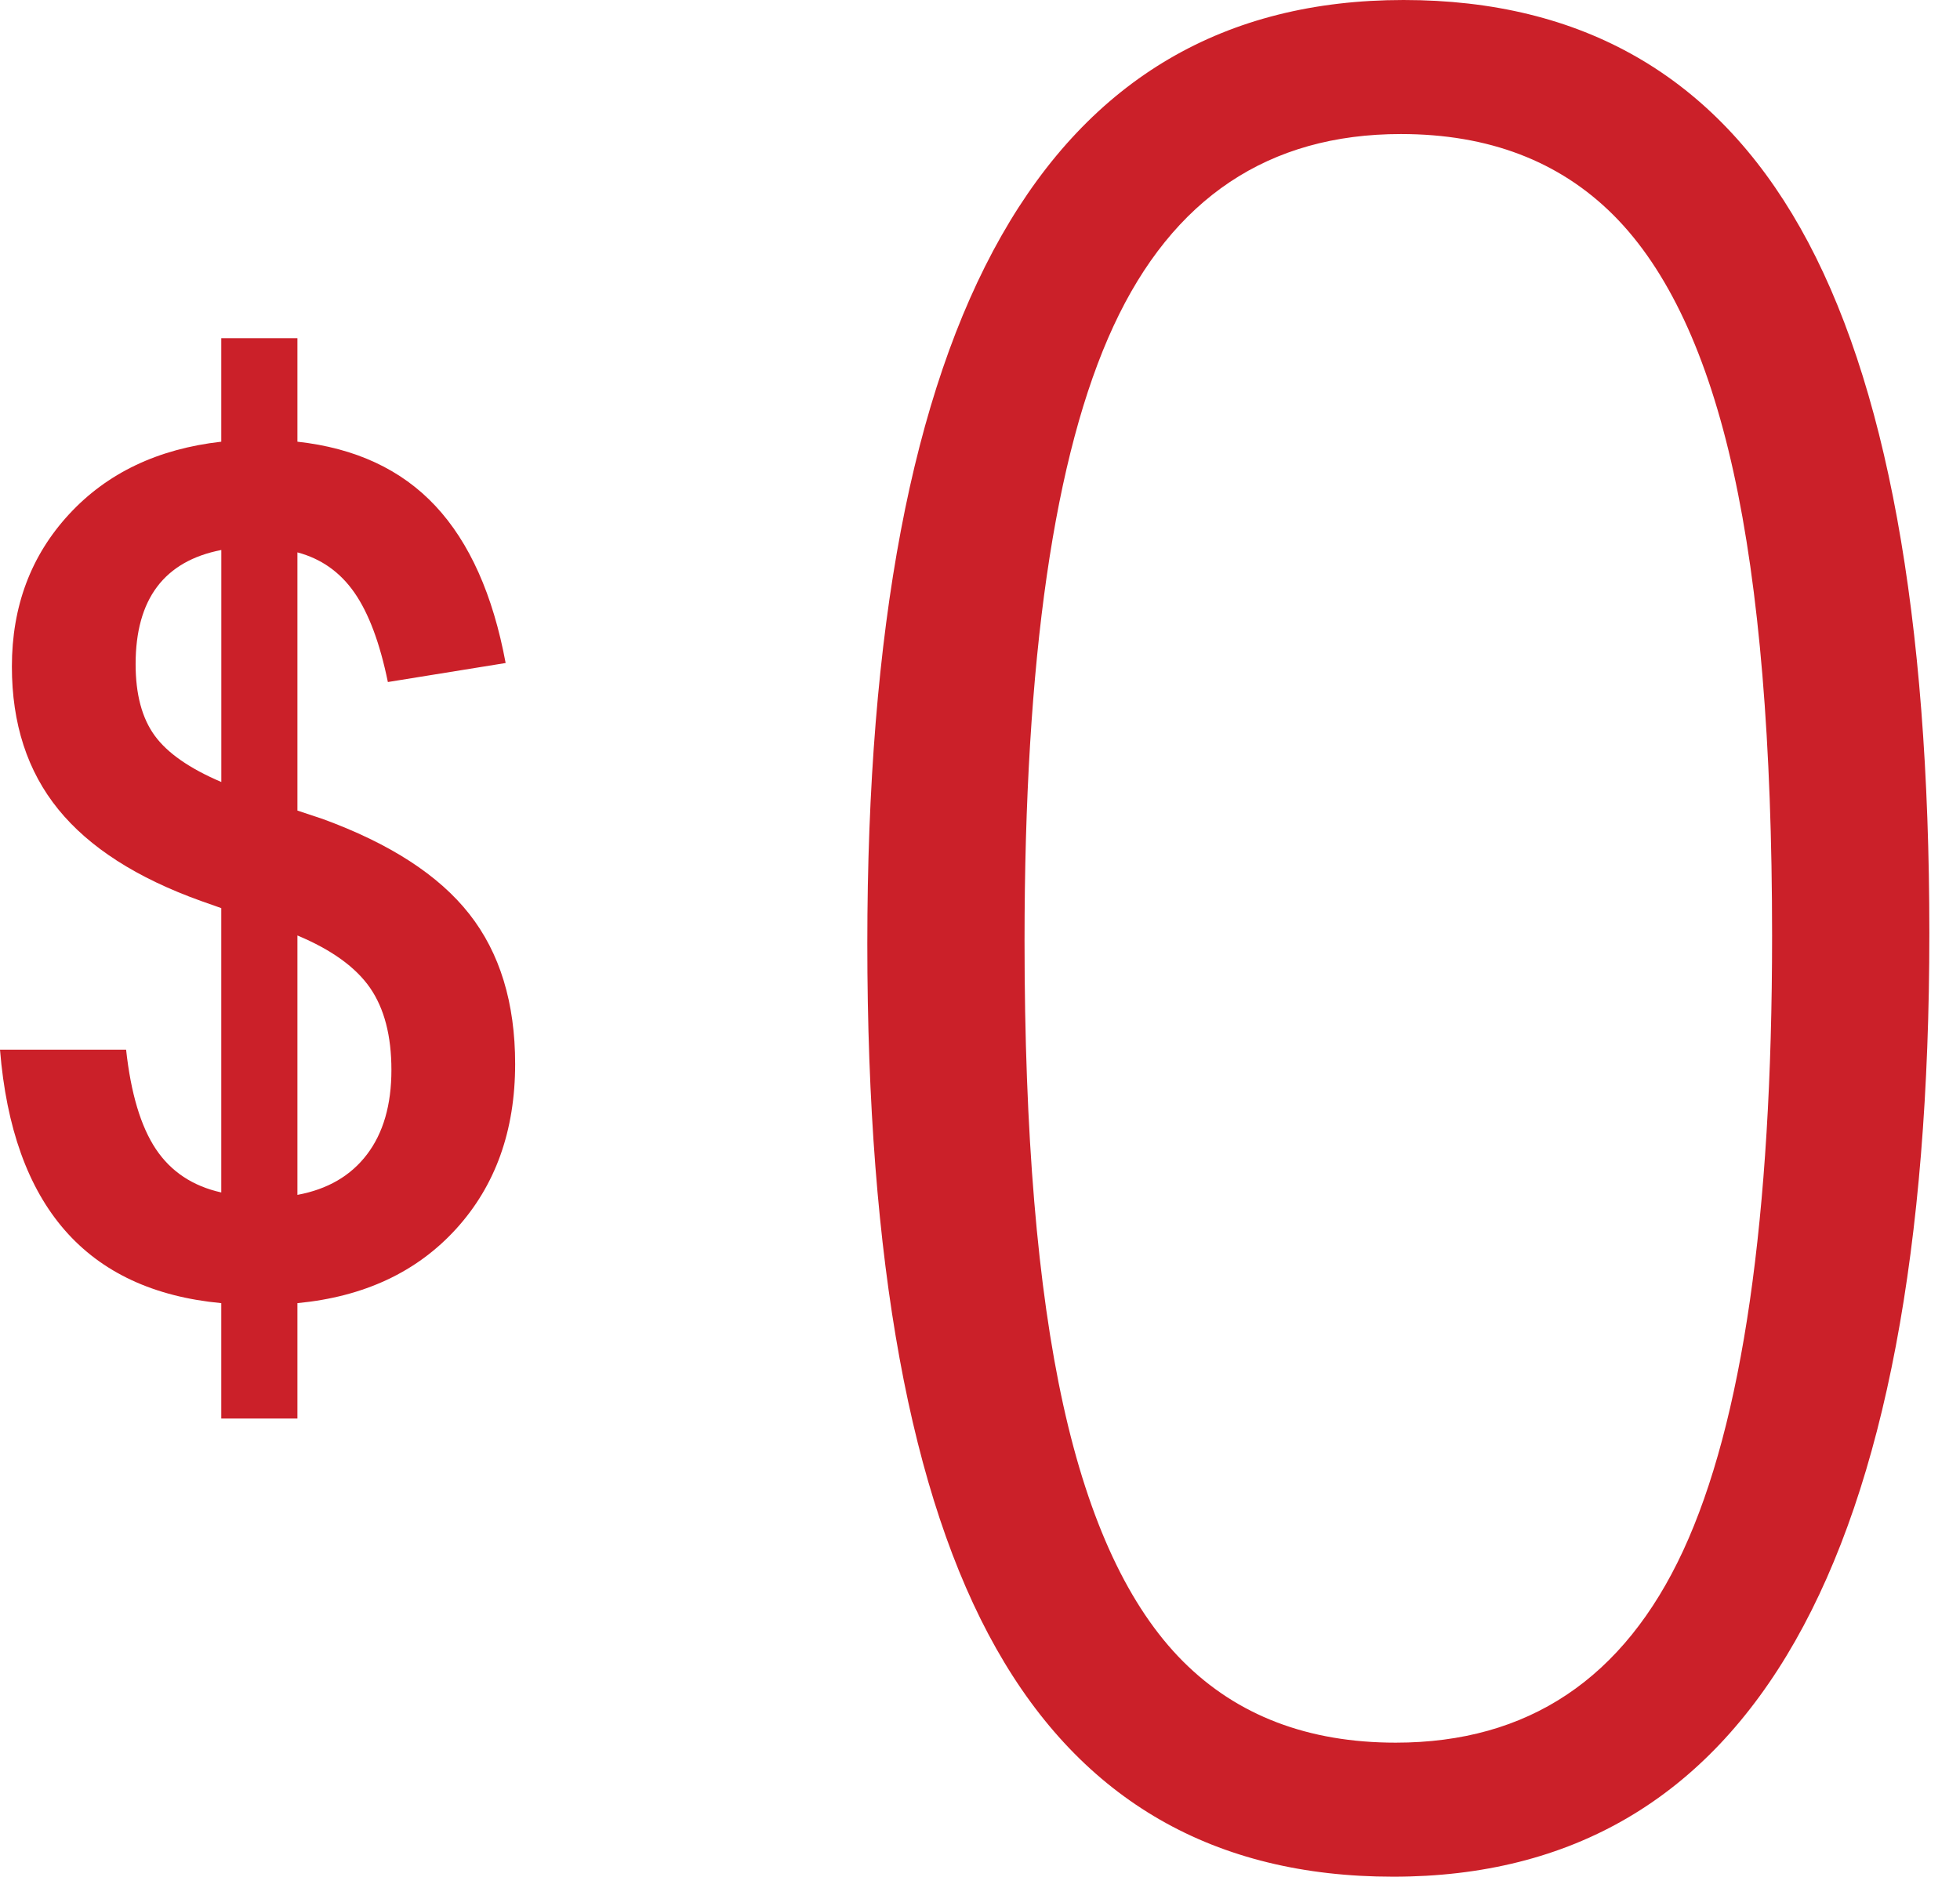
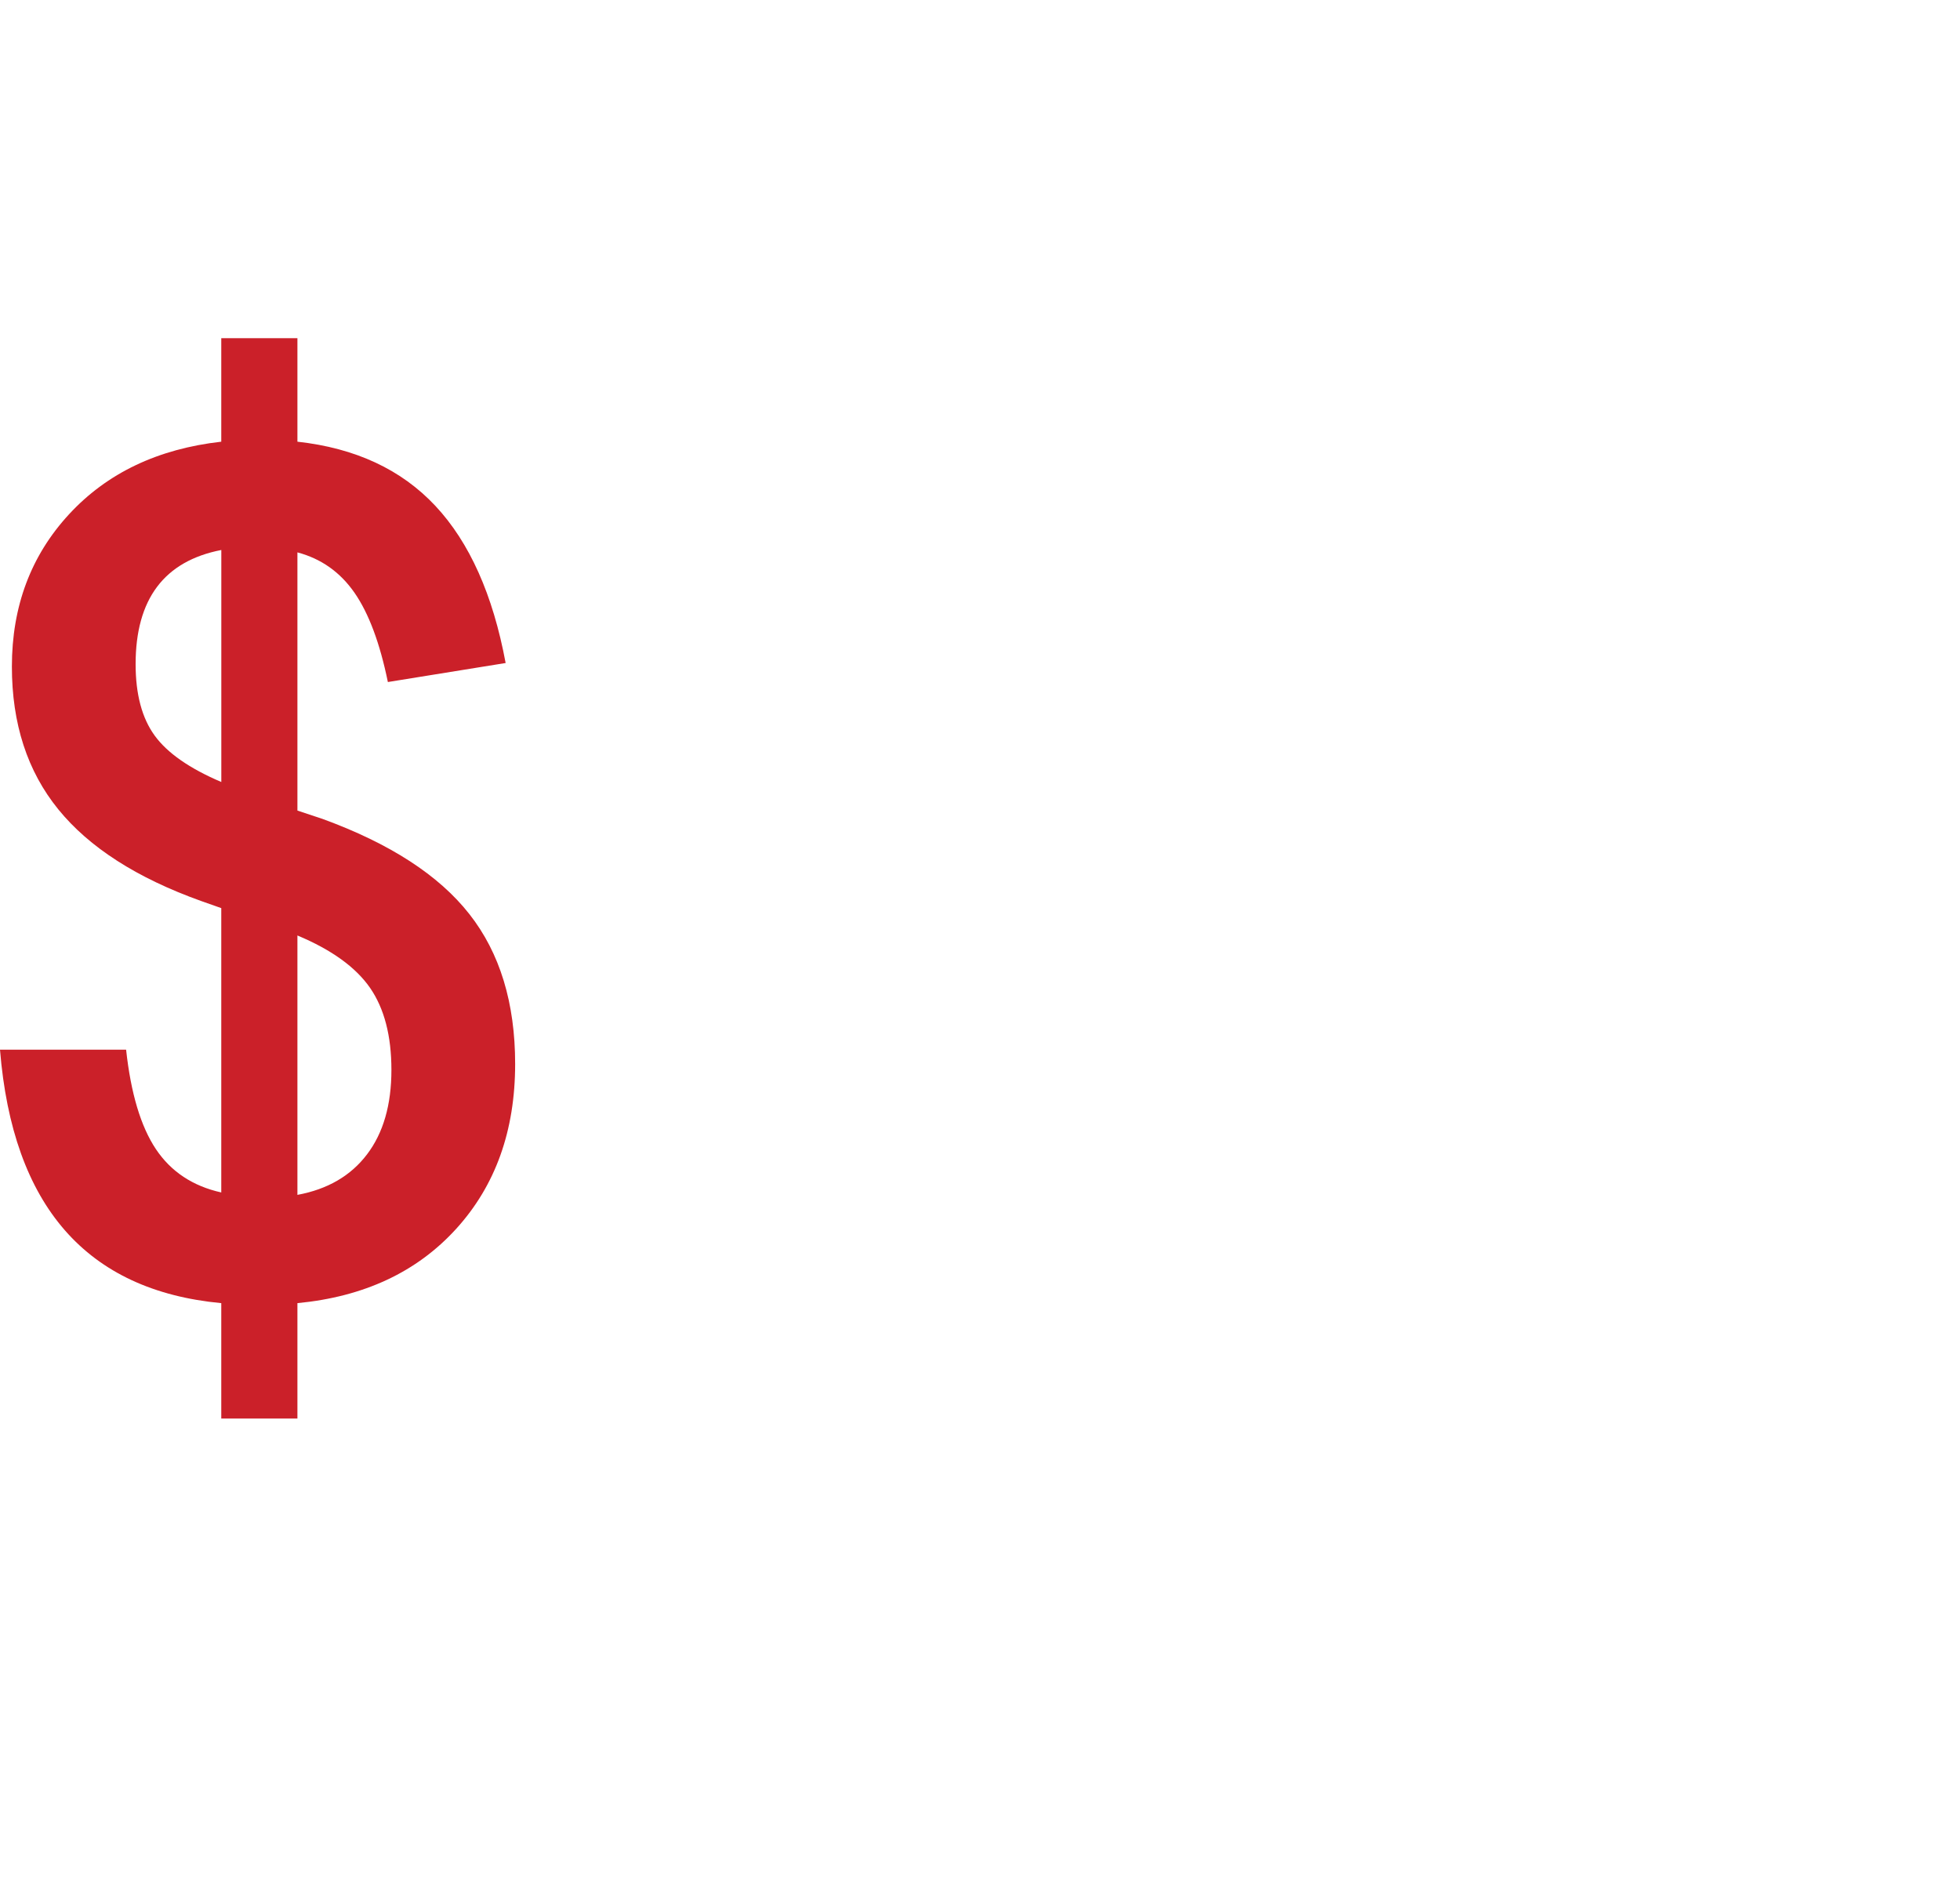
<svg xmlns="http://www.w3.org/2000/svg" width="47" height="45" viewBox="0 0 47 45" fill="none">
  <g id="zero">
    <path id="$" fill-rule="evenodd" clip-rule="evenodd" d="M5.306 34.014V31.247C2.073 30.942 0.304 28.917 0 25.17H3.024C3.138 26.216 3.376 27.01 3.737 27.552C4.099 28.094 4.622 28.441 5.306 28.593V21.775L4.821 21.604C3.281 21.052 2.14 20.32 1.398 19.407C0.656 18.494 0.285 17.353 0.285 15.983C0.285 14.538 0.742 13.321 1.655 12.332C2.568 11.343 3.785 10.763 5.306 10.591V8.109H7.132V10.591C8.521 10.744 9.624 11.257 10.442 12.132C11.259 13.007 11.821 14.262 12.125 15.898L9.301 16.354C9.11 15.422 8.844 14.709 8.502 14.215C8.159 13.72 7.703 13.397 7.132 13.245V19.436L7.731 19.635C9.348 20.225 10.523 20.985 11.255 21.918C11.987 22.849 12.353 24.048 12.353 25.512C12.353 27.11 11.882 28.427 10.941 29.463C9.999 30.5 8.73 31.094 7.132 31.247V34.014H5.306ZM7.132 28.651C7.855 28.517 8.411 28.194 8.801 27.68C9.191 27.167 9.386 26.492 9.386 25.655C9.386 24.837 9.215 24.181 8.873 23.686C8.53 23.192 7.95 22.773 7.132 22.431V28.651ZM3.252 15.926C3.252 14.367 3.937 13.454 5.307 13.188V18.751C4.546 18.427 4.013 18.056 3.709 17.638C3.405 17.22 3.252 16.649 3.252 15.926Z" fill="#CB2029" />
-     <path id="0" fill-rule="evenodd" clip-rule="evenodd" d="M23.889 39.529C25.949 43.176 29.122 45 33.408 45C41.979 45 46.265 37.459 46.265 22.376C46.265 14.753 45.235 9.117 43.174 5.47C41.114 1.823 37.941 0 33.655 0C25.084 0 20.798 7.541 20.798 22.624C20.798 30.247 21.828 35.883 23.889 39.529ZM40.362 37.181C38.94 40.251 36.643 41.786 33.469 41.786C31.368 41.786 29.668 41.137 28.37 39.839C27.072 38.541 26.114 36.49 25.496 33.688C24.878 30.886 24.568 27.177 24.568 22.562C24.568 15.804 25.279 10.889 26.701 7.819C28.123 4.749 30.42 3.214 33.593 3.214C35.695 3.214 37.395 3.863 38.693 5.161C39.991 6.46 40.949 8.51 41.567 11.312C42.185 14.114 42.494 17.823 42.494 22.438C42.494 29.197 41.783 34.111 40.362 37.181Z" fill="#CB2029" />
  </g>
</svg>